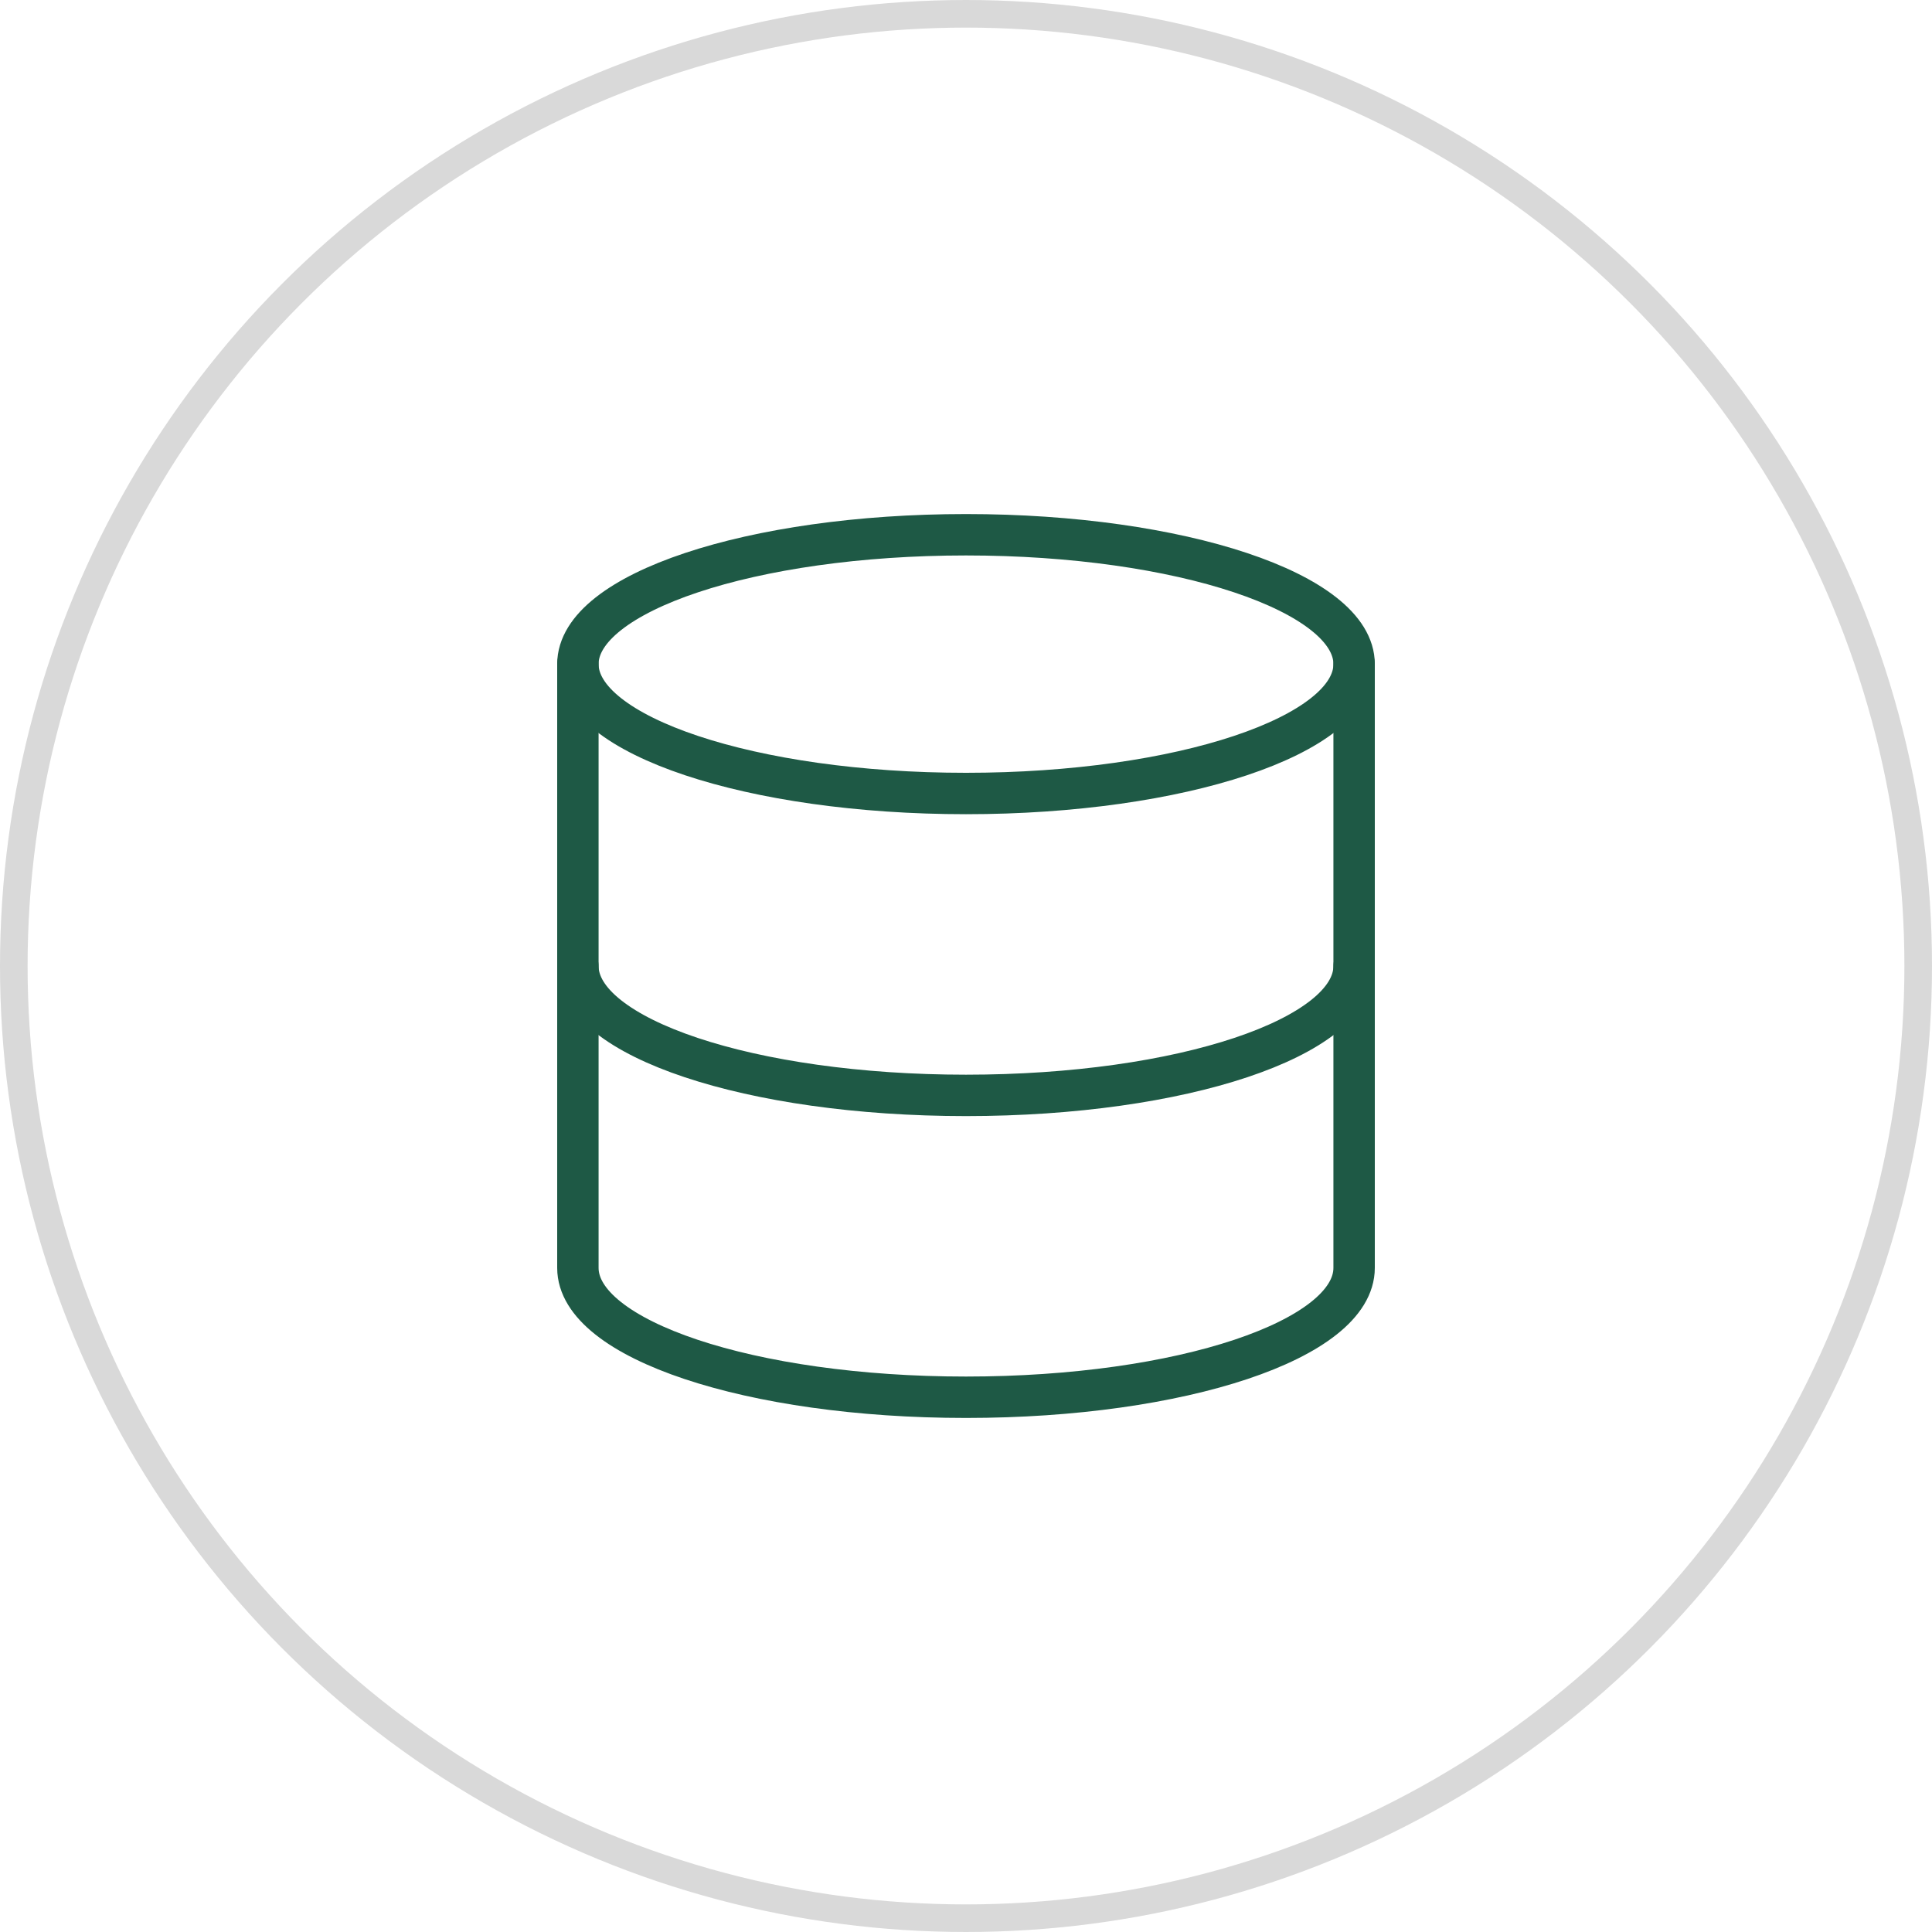
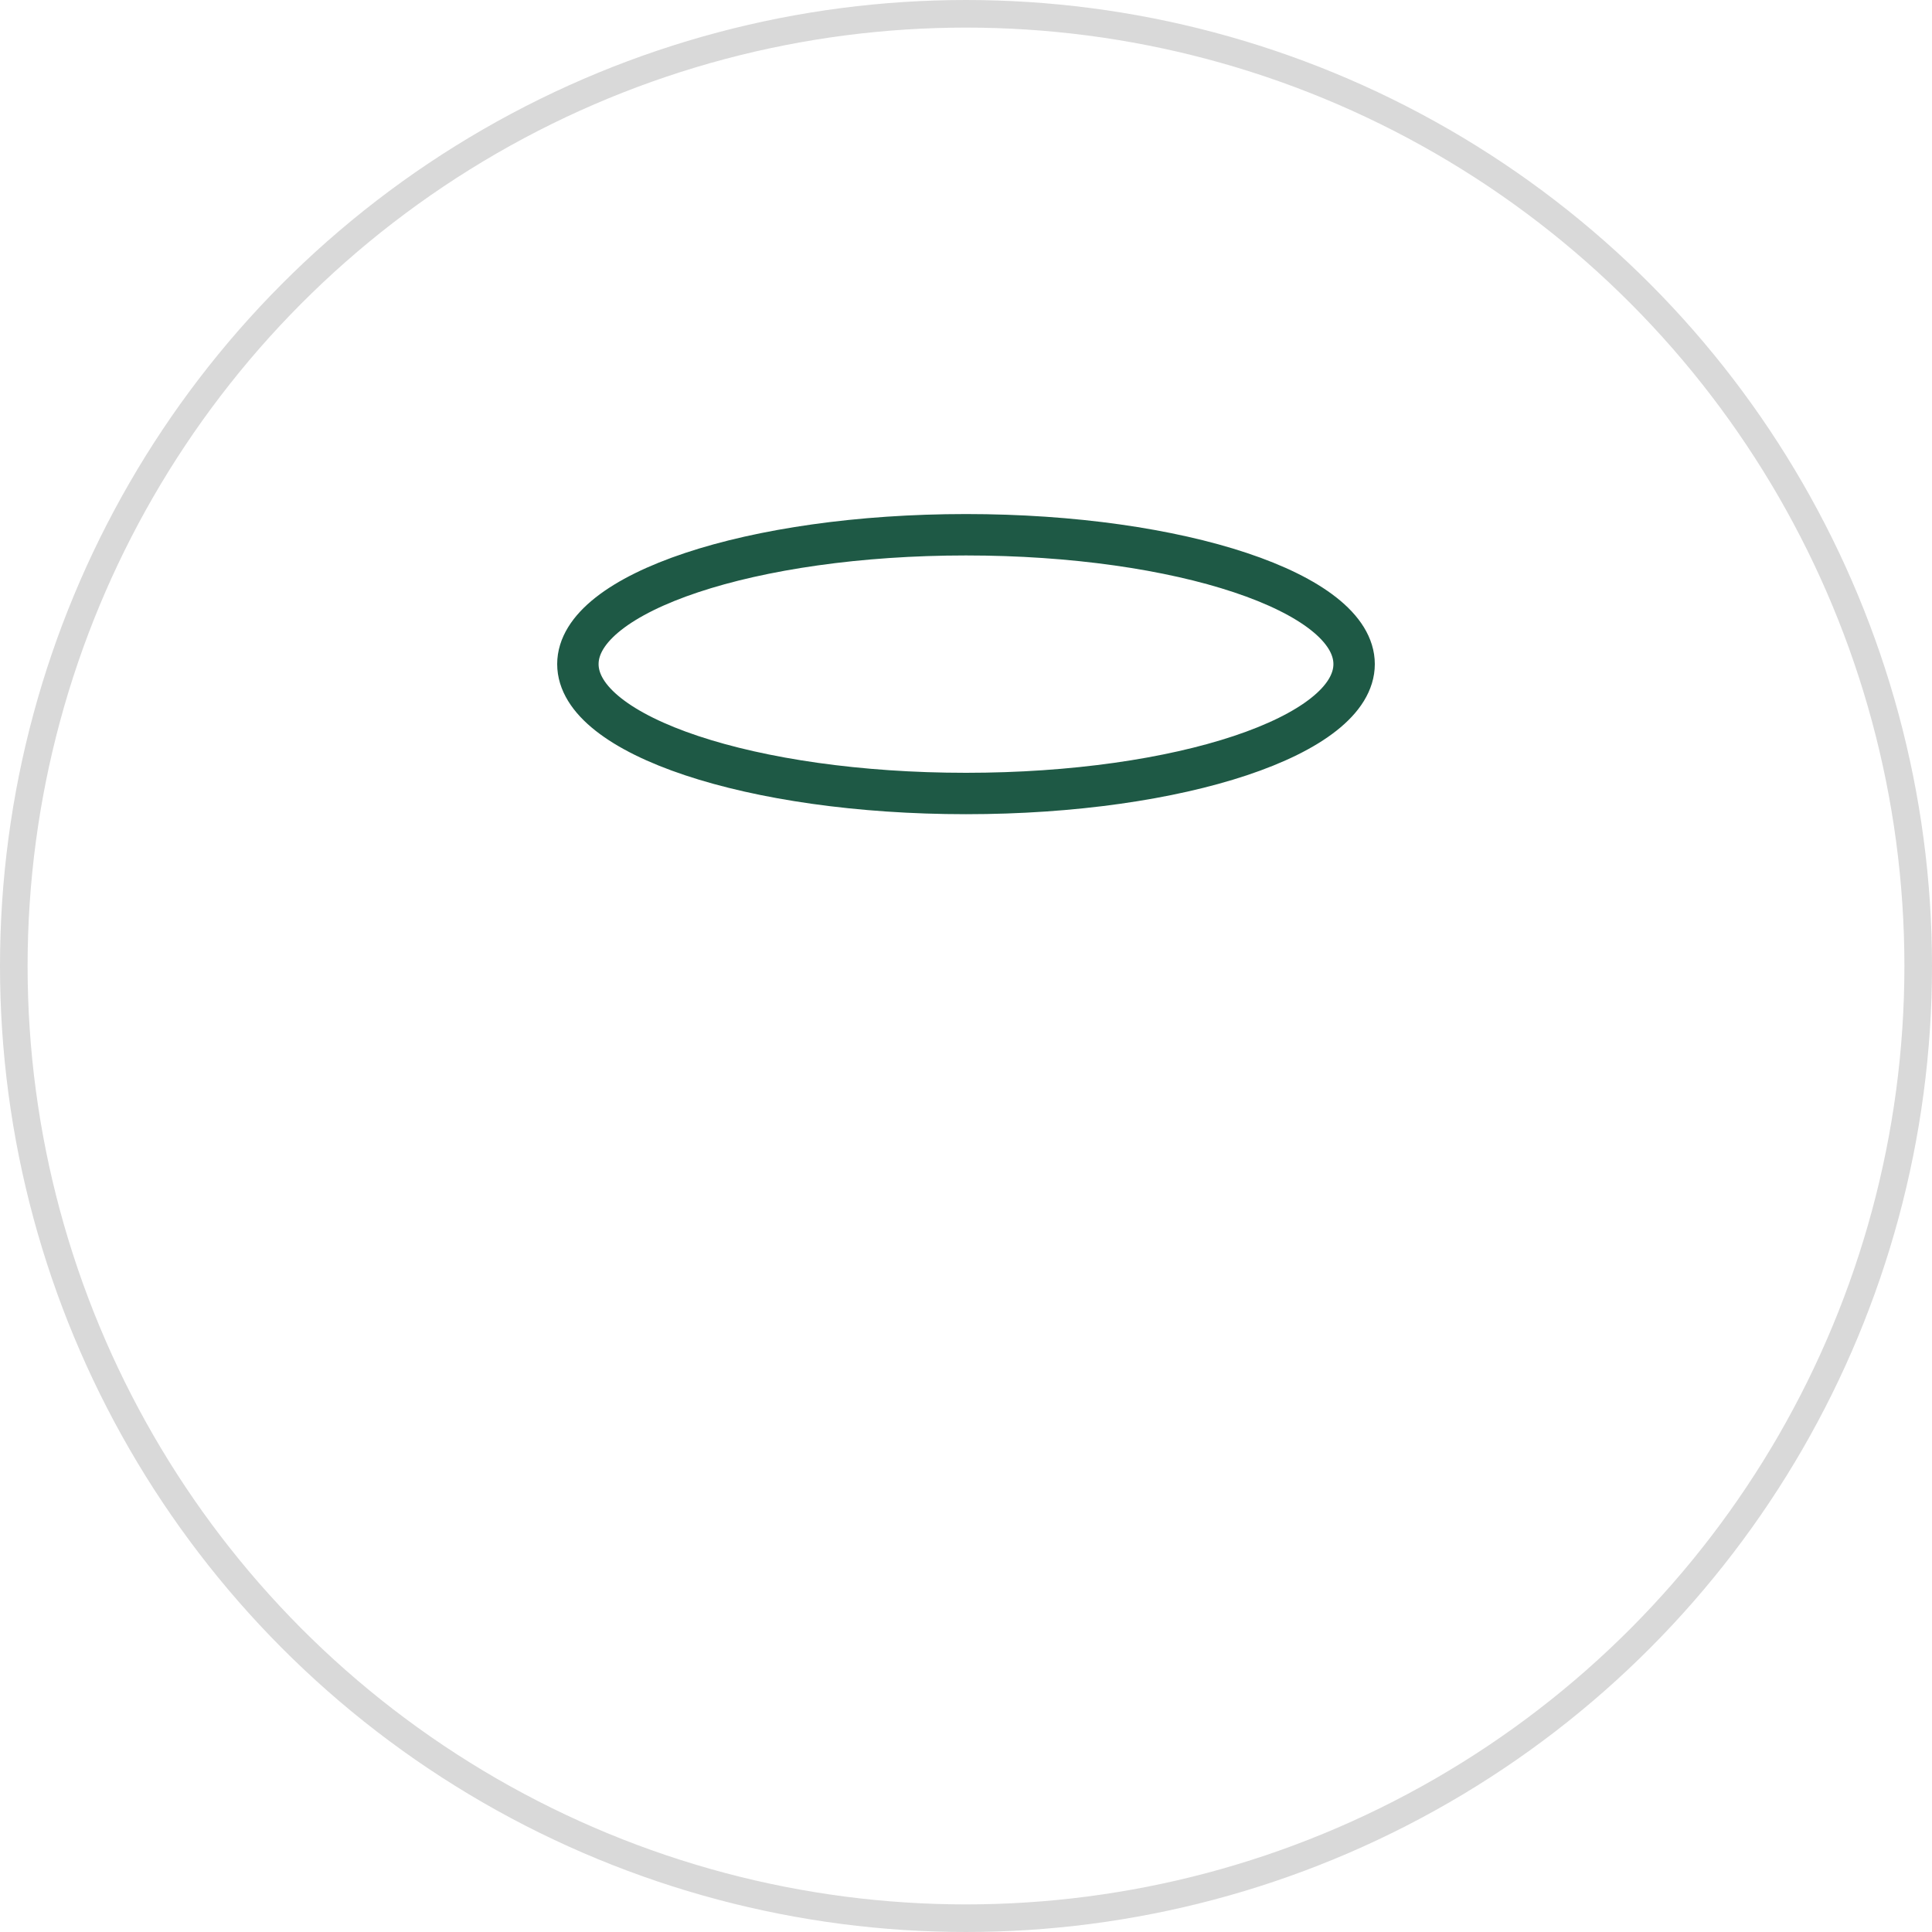
<svg xmlns="http://www.w3.org/2000/svg" width="70" height="70" viewBox="0 0 70 70" fill="none">
  <circle cx="35" cy="35" r="34.5" stroke="#D9D9D9" />
  <path d="M35 28.75C42.767 28.75 49.062 26.651 49.062 24.062C49.062 21.474 42.767 19.375 35 19.375C27.233 19.375 20.938 21.474 20.938 24.062C20.938 26.651 27.233 28.75 35 28.75Z" stroke="#1E5945" stroke-width="1.5" stroke-linecap="round" stroke-linejoin="round" />
-   <path d="M49.062 35C49.062 37.594 42.812 39.688 35 39.688C27.188 39.688 20.938 37.594 20.938 35" stroke="#1E5945" stroke-width="1.5" stroke-linecap="round" stroke-linejoin="round" />
-   <path d="M20.938 24.062V45.938C20.938 48.531 27.188 50.625 35 50.625C42.812 50.625 49.062 48.531 49.062 45.938V24.062" stroke="#1E5945" stroke-width="1.5" stroke-linecap="round" stroke-linejoin="round" />
</svg>